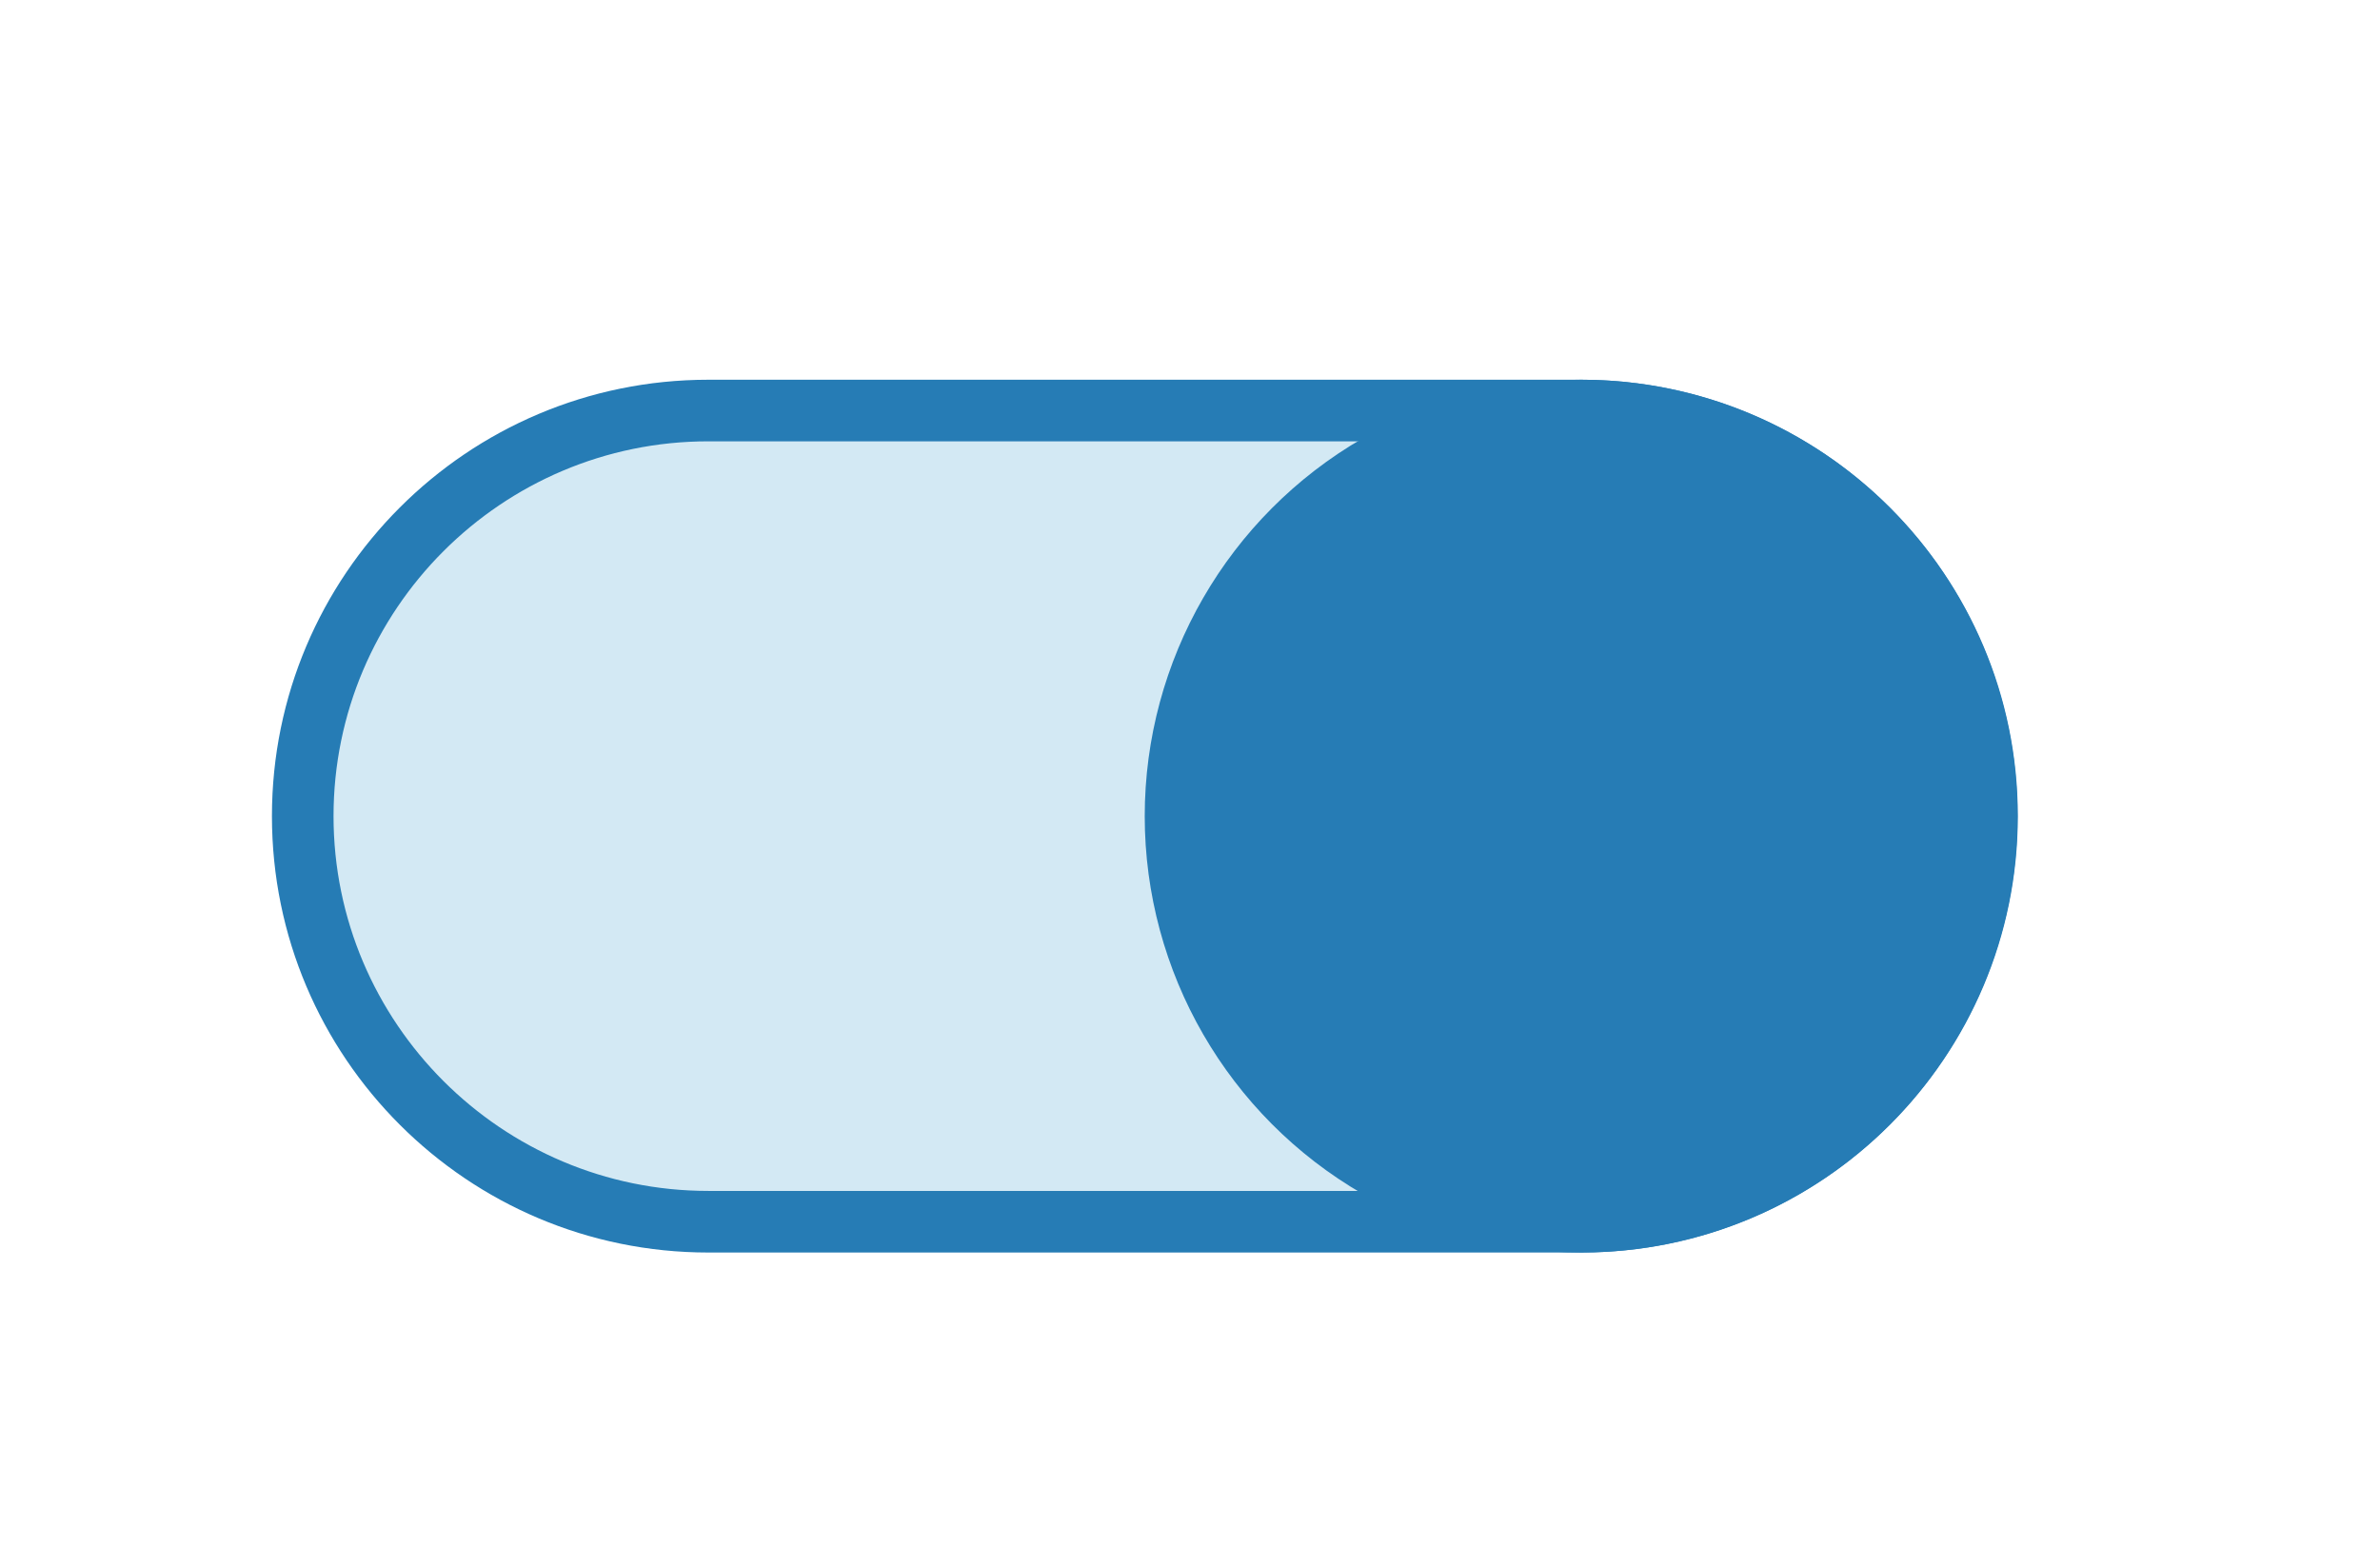
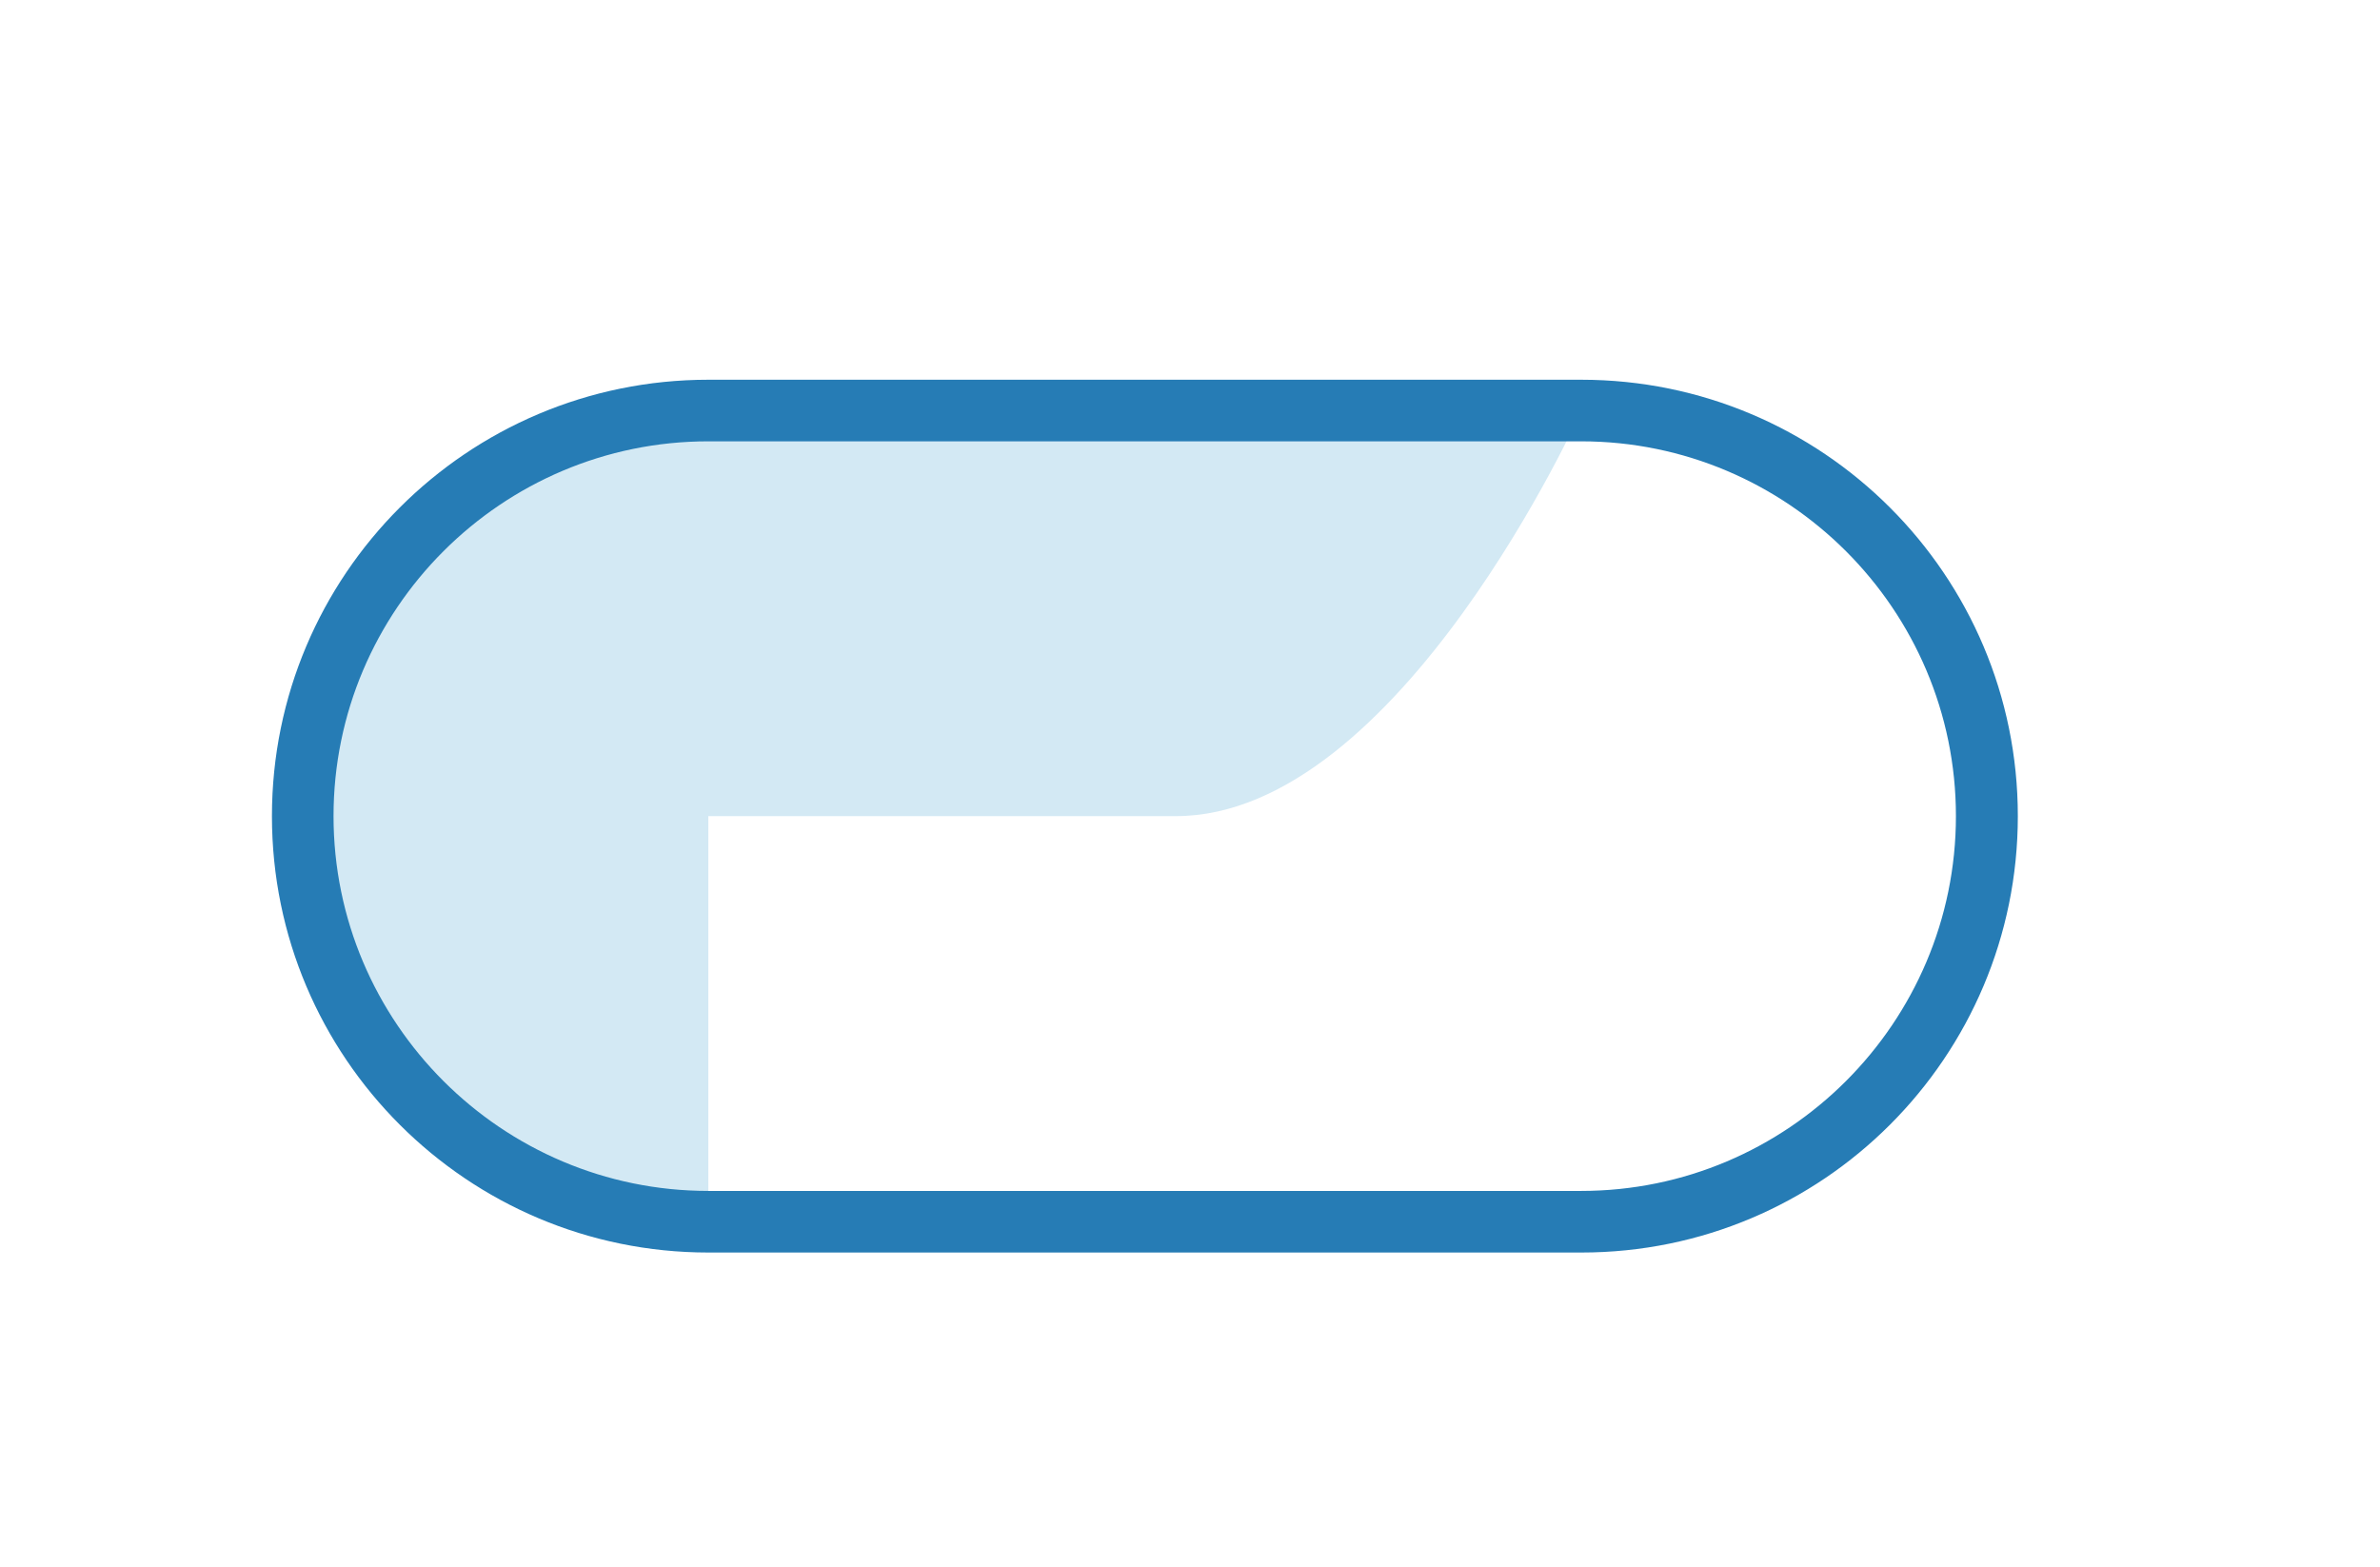
<svg xmlns="http://www.w3.org/2000/svg" version="1.1" id="Слой_1" x="0px" y="0px" viewBox="0 0 77.28 50.89" style="enable-background:new 0 0 77.28 50.89;" xml:space="preserve">
  <style type="text/css"> .st0{fill:#D3E9F4;} .st1{fill:#267CB5;} </style>
  <g>
-     <path class="st0" d="M23,39.67c-7.26,0-13.17-5.91-13.17-13.17S15.73,13.33,23,13.33h28.35c7.26,0,13.17,5.91,13.17,13.17 s-5.91,13.17-13.17,13.17H23z" />
+     <path class="st0" d="M23,39.67c-7.26,0-13.17-5.91-13.17-13.17S15.73,13.33,23,13.33h28.35s-5.91,13.17-13.17,13.17H23z" />
    <path class="st1" d="M51.34,14.33c6.71,0,12.17,5.46,12.17,12.17c0,6.71-5.46,12.17-12.17,12.17H23c-6.71,0-12.17-5.46-12.17-12.17 c0-6.71,5.46-12.17,12.17-12.17H51.34 M51.34,12.33H23c-7.83,0-14.17,6.35-14.17,14.17v0c0,7.83,6.35,14.17,14.17,14.17h28.35 c7.83,0,14.17-6.35,14.17-14.17v0C65.52,18.67,59.17,12.33,51.34,12.33L51.34,12.33z" />
  </g>
  <g>
-     <circle class="st1" cx="51.34" cy="26.5" r="14.17" />
-   </g>
+     </g>
</svg>